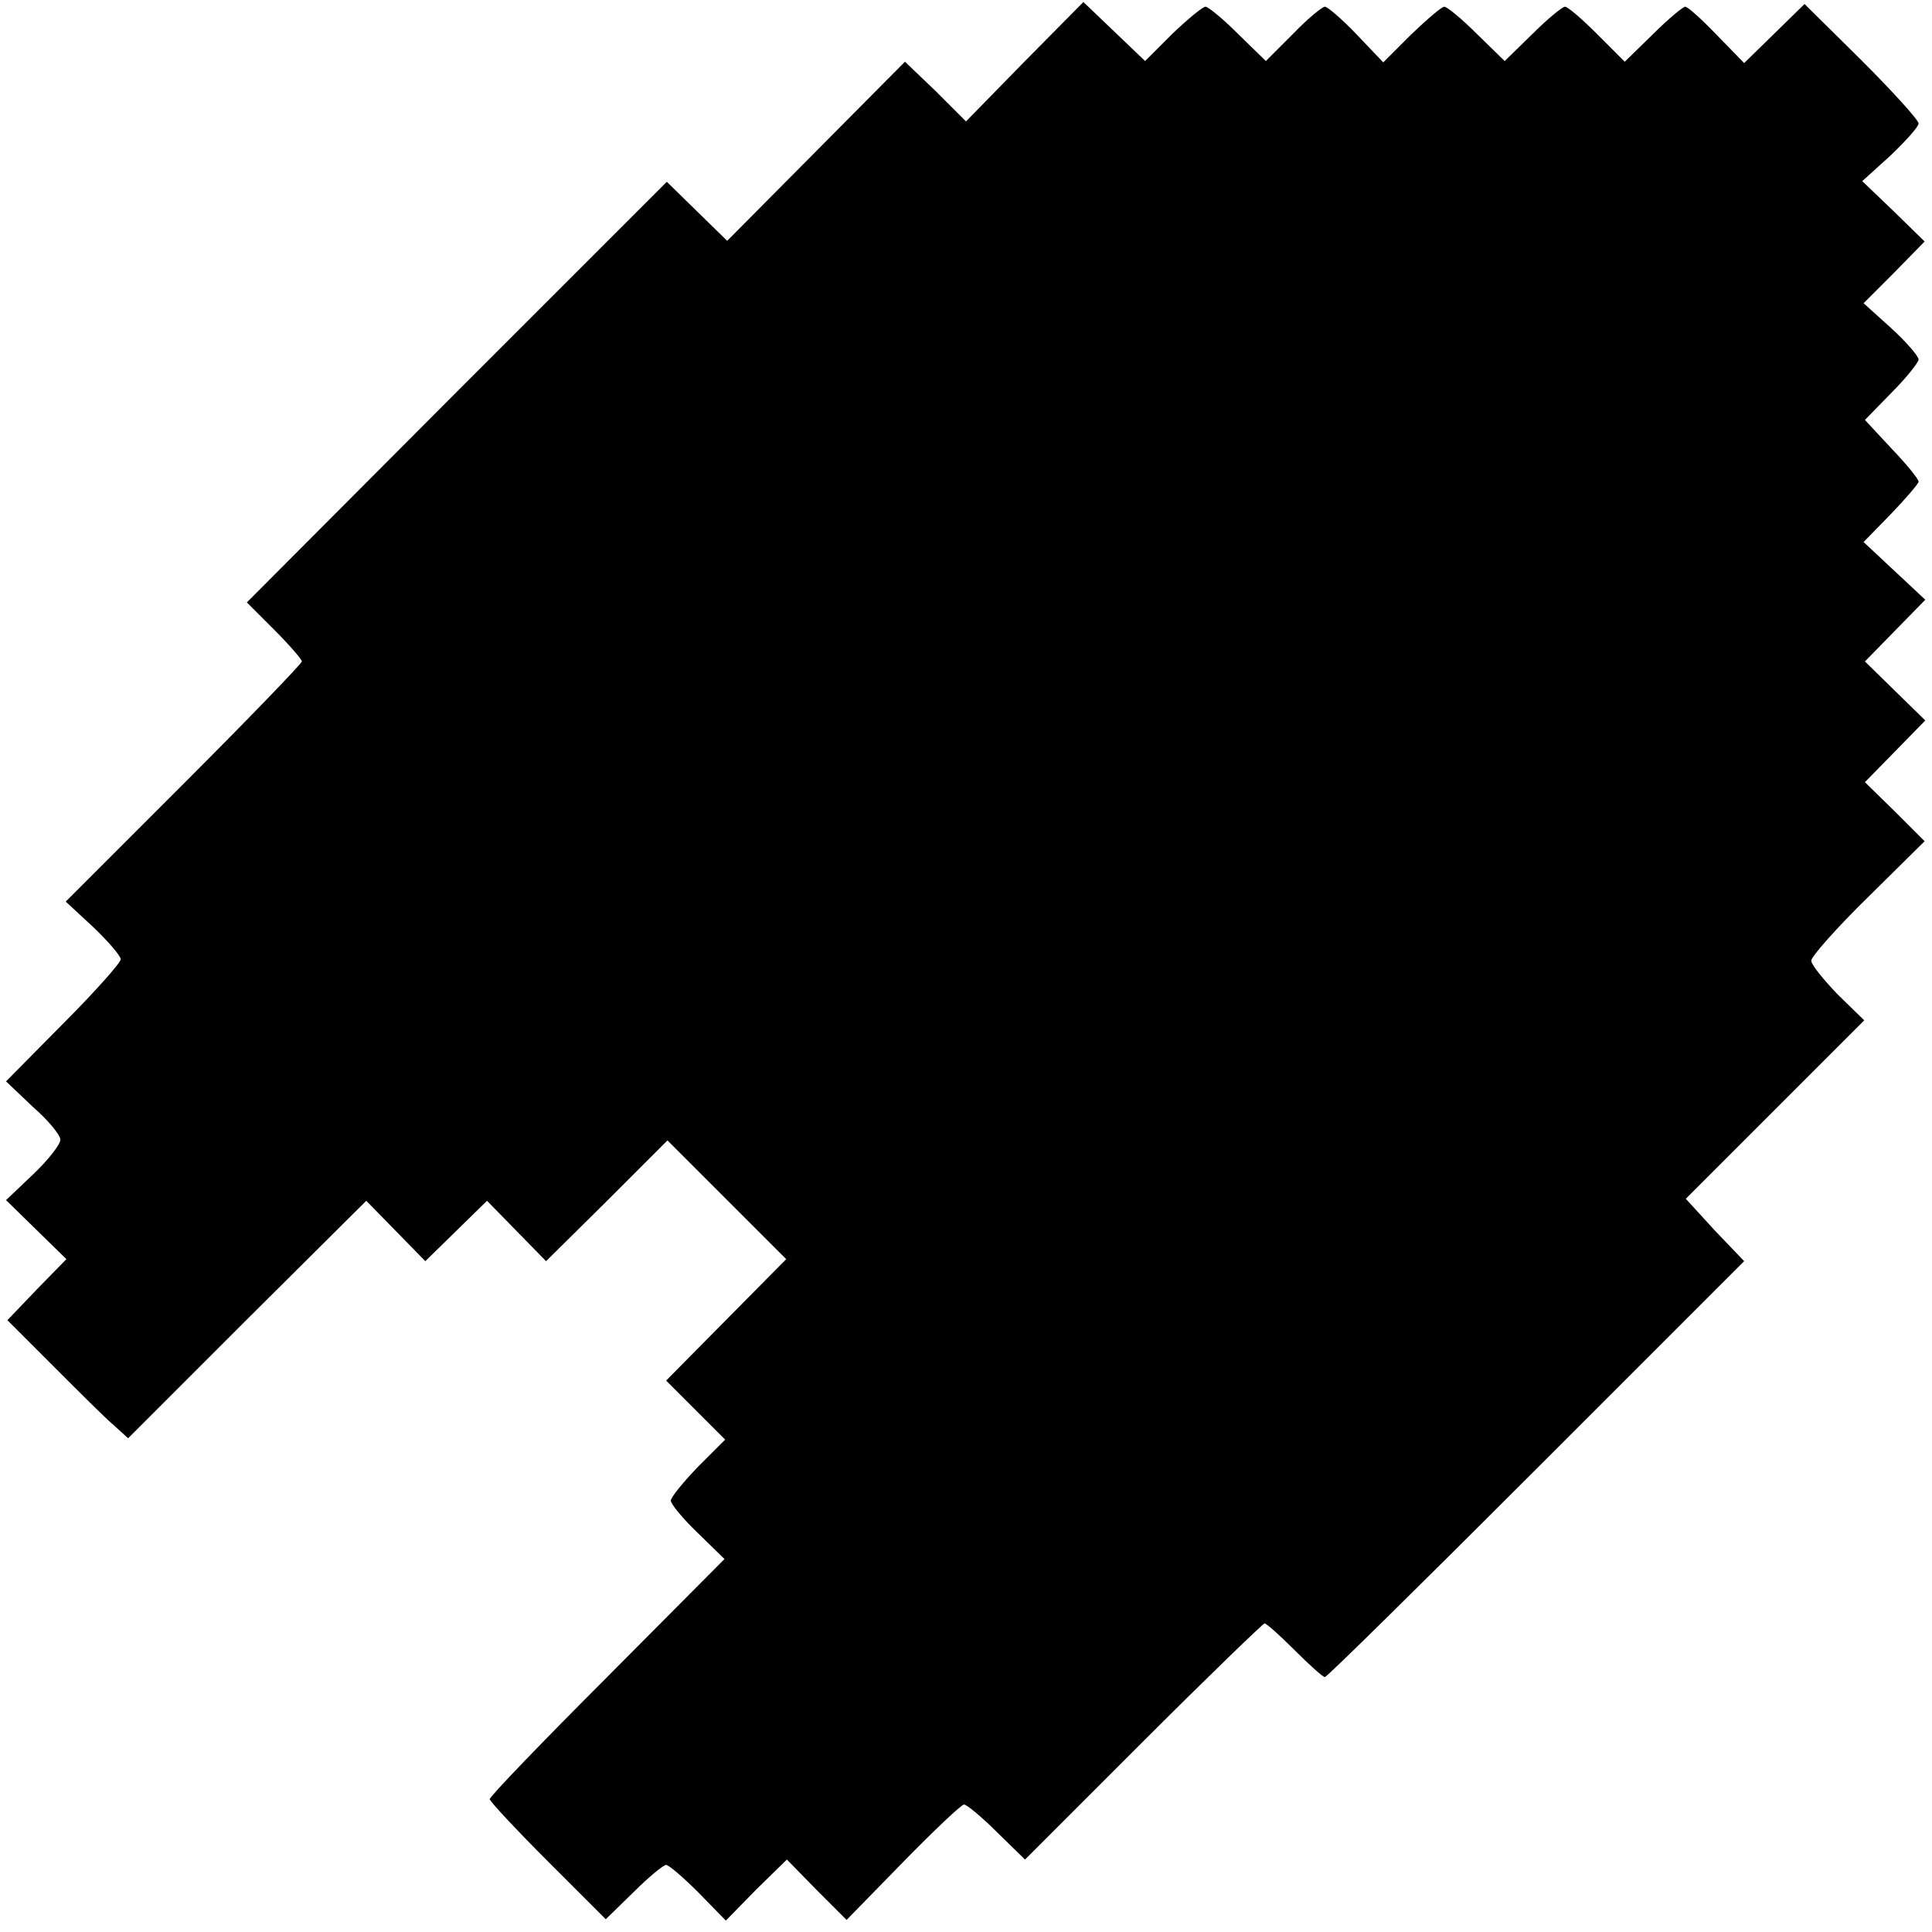
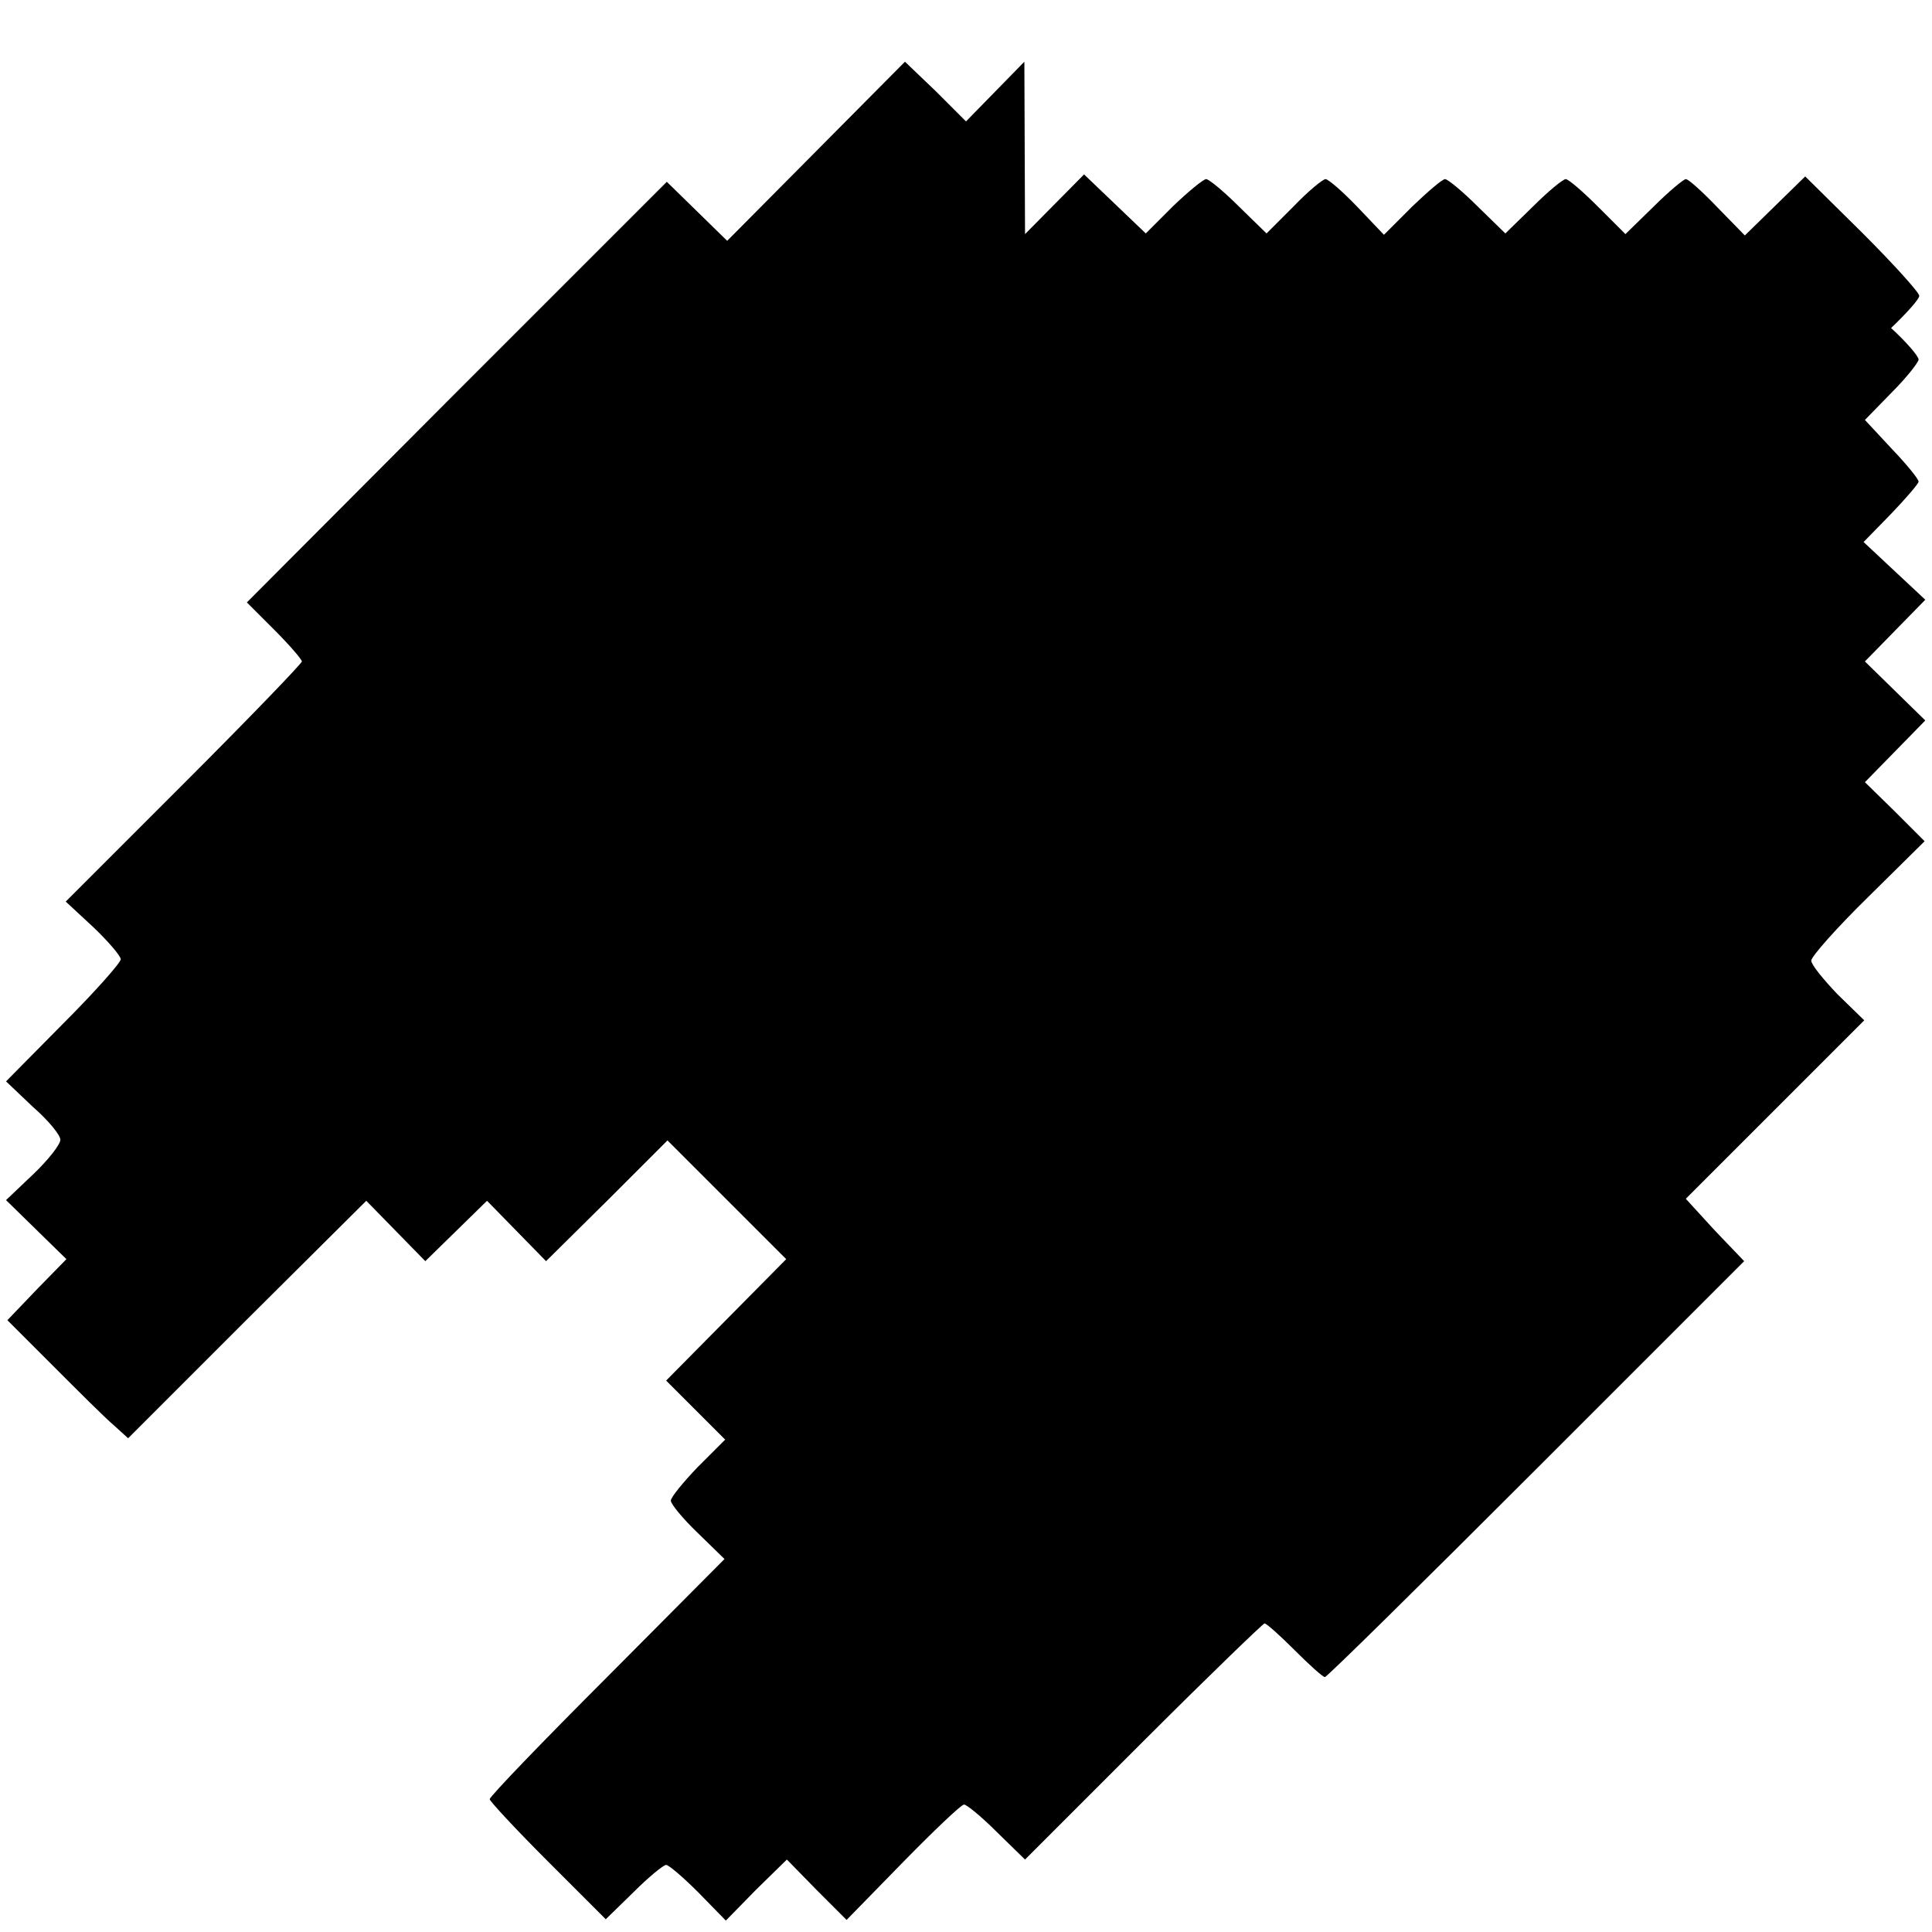
<svg xmlns="http://www.w3.org/2000/svg" version="1.0" width="288pt" height="288pt" viewBox="0 0 288 288" preserveAspectRatio="xMidYMid meet">
  <g transform="translate(0,288) scale(0.1,-0.1)" fill="#000000" stroke="none">
-     <path d="M1527 2788 l-87 -89 -45 45 -46 44 -132 -133 -133 -134 -45 44 -45 44 -313 -313 -313 -314 41 -41 c22 -22 41 -44 41 -47 0 -3 -79 -85 -176 -182 l-176 -176 41 -38 c22 -21 41 -43 41 -48 0 -5 -38 -48 -86 -96 l-85 -86 40 -38 c23 -20 41 -42 41 -49 0 -7 -18 -30 -40 -51 l-41 -39 45 -44 45 -44 -44 -45 -44 -46 68 -68 c38 -38 78 -78 90 -88 l22 -20 177 177 178 177 44 -45 44 -45 46 45 46 45 44 -45 44 -45 91 90 90 90 89 -89 88 -88 -90 -91 -89 -90 44 -44 44 -44 -41 -41 c-22 -23 -40 -45 -40 -50 0 -5 18 -27 40 -48 l40 -39 -175 -176 c-96 -96 -175 -178 -175 -182 0 -3 39 -45 87 -93 l86 -86 41 40 c23 23 45 41 49 41 4 0 26 -19 48 -41 l41 -42 45 46 46 45 44 -45 45 -45 84 86 c46 47 87 86 91 86 4 0 26 -18 49 -41 l42 -41 176 176 c97 97 179 176 181 176 3 0 23 -18 45 -40 22 -22 42 -40 45 -40 3 0 144 139 315 310 l310 310 -44 46 -43 47 133 133 133 133 -40 39 c-21 22 -39 44 -39 50 0 6 38 49 85 95 l84 83 -44 44 -45 44 45 46 45 46 -45 44 -45 44 45 46 45 46 -46 43 -46 43 41 42 c22 23 41 45 41 48 0 4 -18 26 -40 49 l-40 43 40 41 c22 22 40 45 40 49 0 5 -18 26 -41 47 l-41 37 46 46 45 46 -46 45 -47 45 42 38 c23 22 42 43 42 48 0 5 -38 47 -85 94 l-85 84 -45 -44 -45 -44 -41 42 c-22 23 -43 42 -47 42 -3 0 -25 -18 -48 -41 l-42 -41 -41 41 c-23 23 -44 41 -48 41 -4 0 -26 -18 -49 -41 l-41 -40 -41 40 c-23 23 -45 41 -49 41 -4 0 -26 -19 -49 -41 l-42 -42 -40 42 c-21 22 -43 41 -47 41 -4 0 -26 -18 -48 -41 l-40 -40 -41 40 c-23 23 -45 41 -49 41 -4 0 -26 -18 -49 -40 l-41 -41 -46 44 -46 44 -88 -89z" />
+     <path d="M1527 2788 l-87 -89 -45 45 -46 44 -132 -133 -133 -134 -45 44 -45 44 -313 -313 -313 -314 41 -41 c22 -22 41 -44 41 -47 0 -3 -79 -85 -176 -182 l-176 -176 41 -38 c22 -21 41 -43 41 -48 0 -5 -38 -48 -86 -96 l-85 -86 40 -38 c23 -20 41 -42 41 -49 0 -7 -18 -30 -40 -51 l-41 -39 45 -44 45 -44 -44 -45 -44 -46 68 -68 c38 -38 78 -78 90 -88 l22 -20 177 177 178 177 44 -45 44 -45 46 45 46 45 44 -45 44 -45 91 90 90 90 89 -89 88 -88 -90 -91 -89 -90 44 -44 44 -44 -41 -41 c-22 -23 -40 -45 -40 -50 0 -5 18 -27 40 -48 l40 -39 -175 -176 c-96 -96 -175 -178 -175 -182 0 -3 39 -45 87 -93 l86 -86 41 40 c23 23 45 41 49 41 4 0 26 -19 48 -41 l41 -42 45 46 46 45 44 -45 45 -45 84 86 c46 47 87 86 91 86 4 0 26 -18 49 -41 l42 -41 176 176 c97 97 179 176 181 176 3 0 23 -18 45 -40 22 -22 42 -40 45 -40 3 0 144 139 315 310 l310 310 -44 46 -43 47 133 133 133 133 -40 39 c-21 22 -39 44 -39 50 0 6 38 49 85 95 l84 83 -44 44 -45 44 45 46 45 46 -45 44 -45 44 45 46 45 46 -46 43 -46 43 41 42 c22 23 41 45 41 48 0 4 -18 26 -40 49 l-40 43 40 41 c22 22 40 45 40 49 0 5 -18 26 -41 47 c23 22 42 43 42 48 0 5 -38 47 -85 94 l-85 84 -45 -44 -45 -44 -41 42 c-22 23 -43 42 -47 42 -3 0 -25 -18 -48 -41 l-42 -41 -41 41 c-23 23 -44 41 -48 41 -4 0 -26 -18 -49 -41 l-41 -40 -41 40 c-23 23 -45 41 -49 41 -4 0 -26 -19 -49 -41 l-42 -42 -40 42 c-21 22 -43 41 -47 41 -4 0 -26 -18 -48 -41 l-40 -40 -41 40 c-23 23 -45 41 -49 41 -4 0 -26 -18 -49 -40 l-41 -41 -46 44 -46 44 -88 -89z" />
  </g>
</svg>